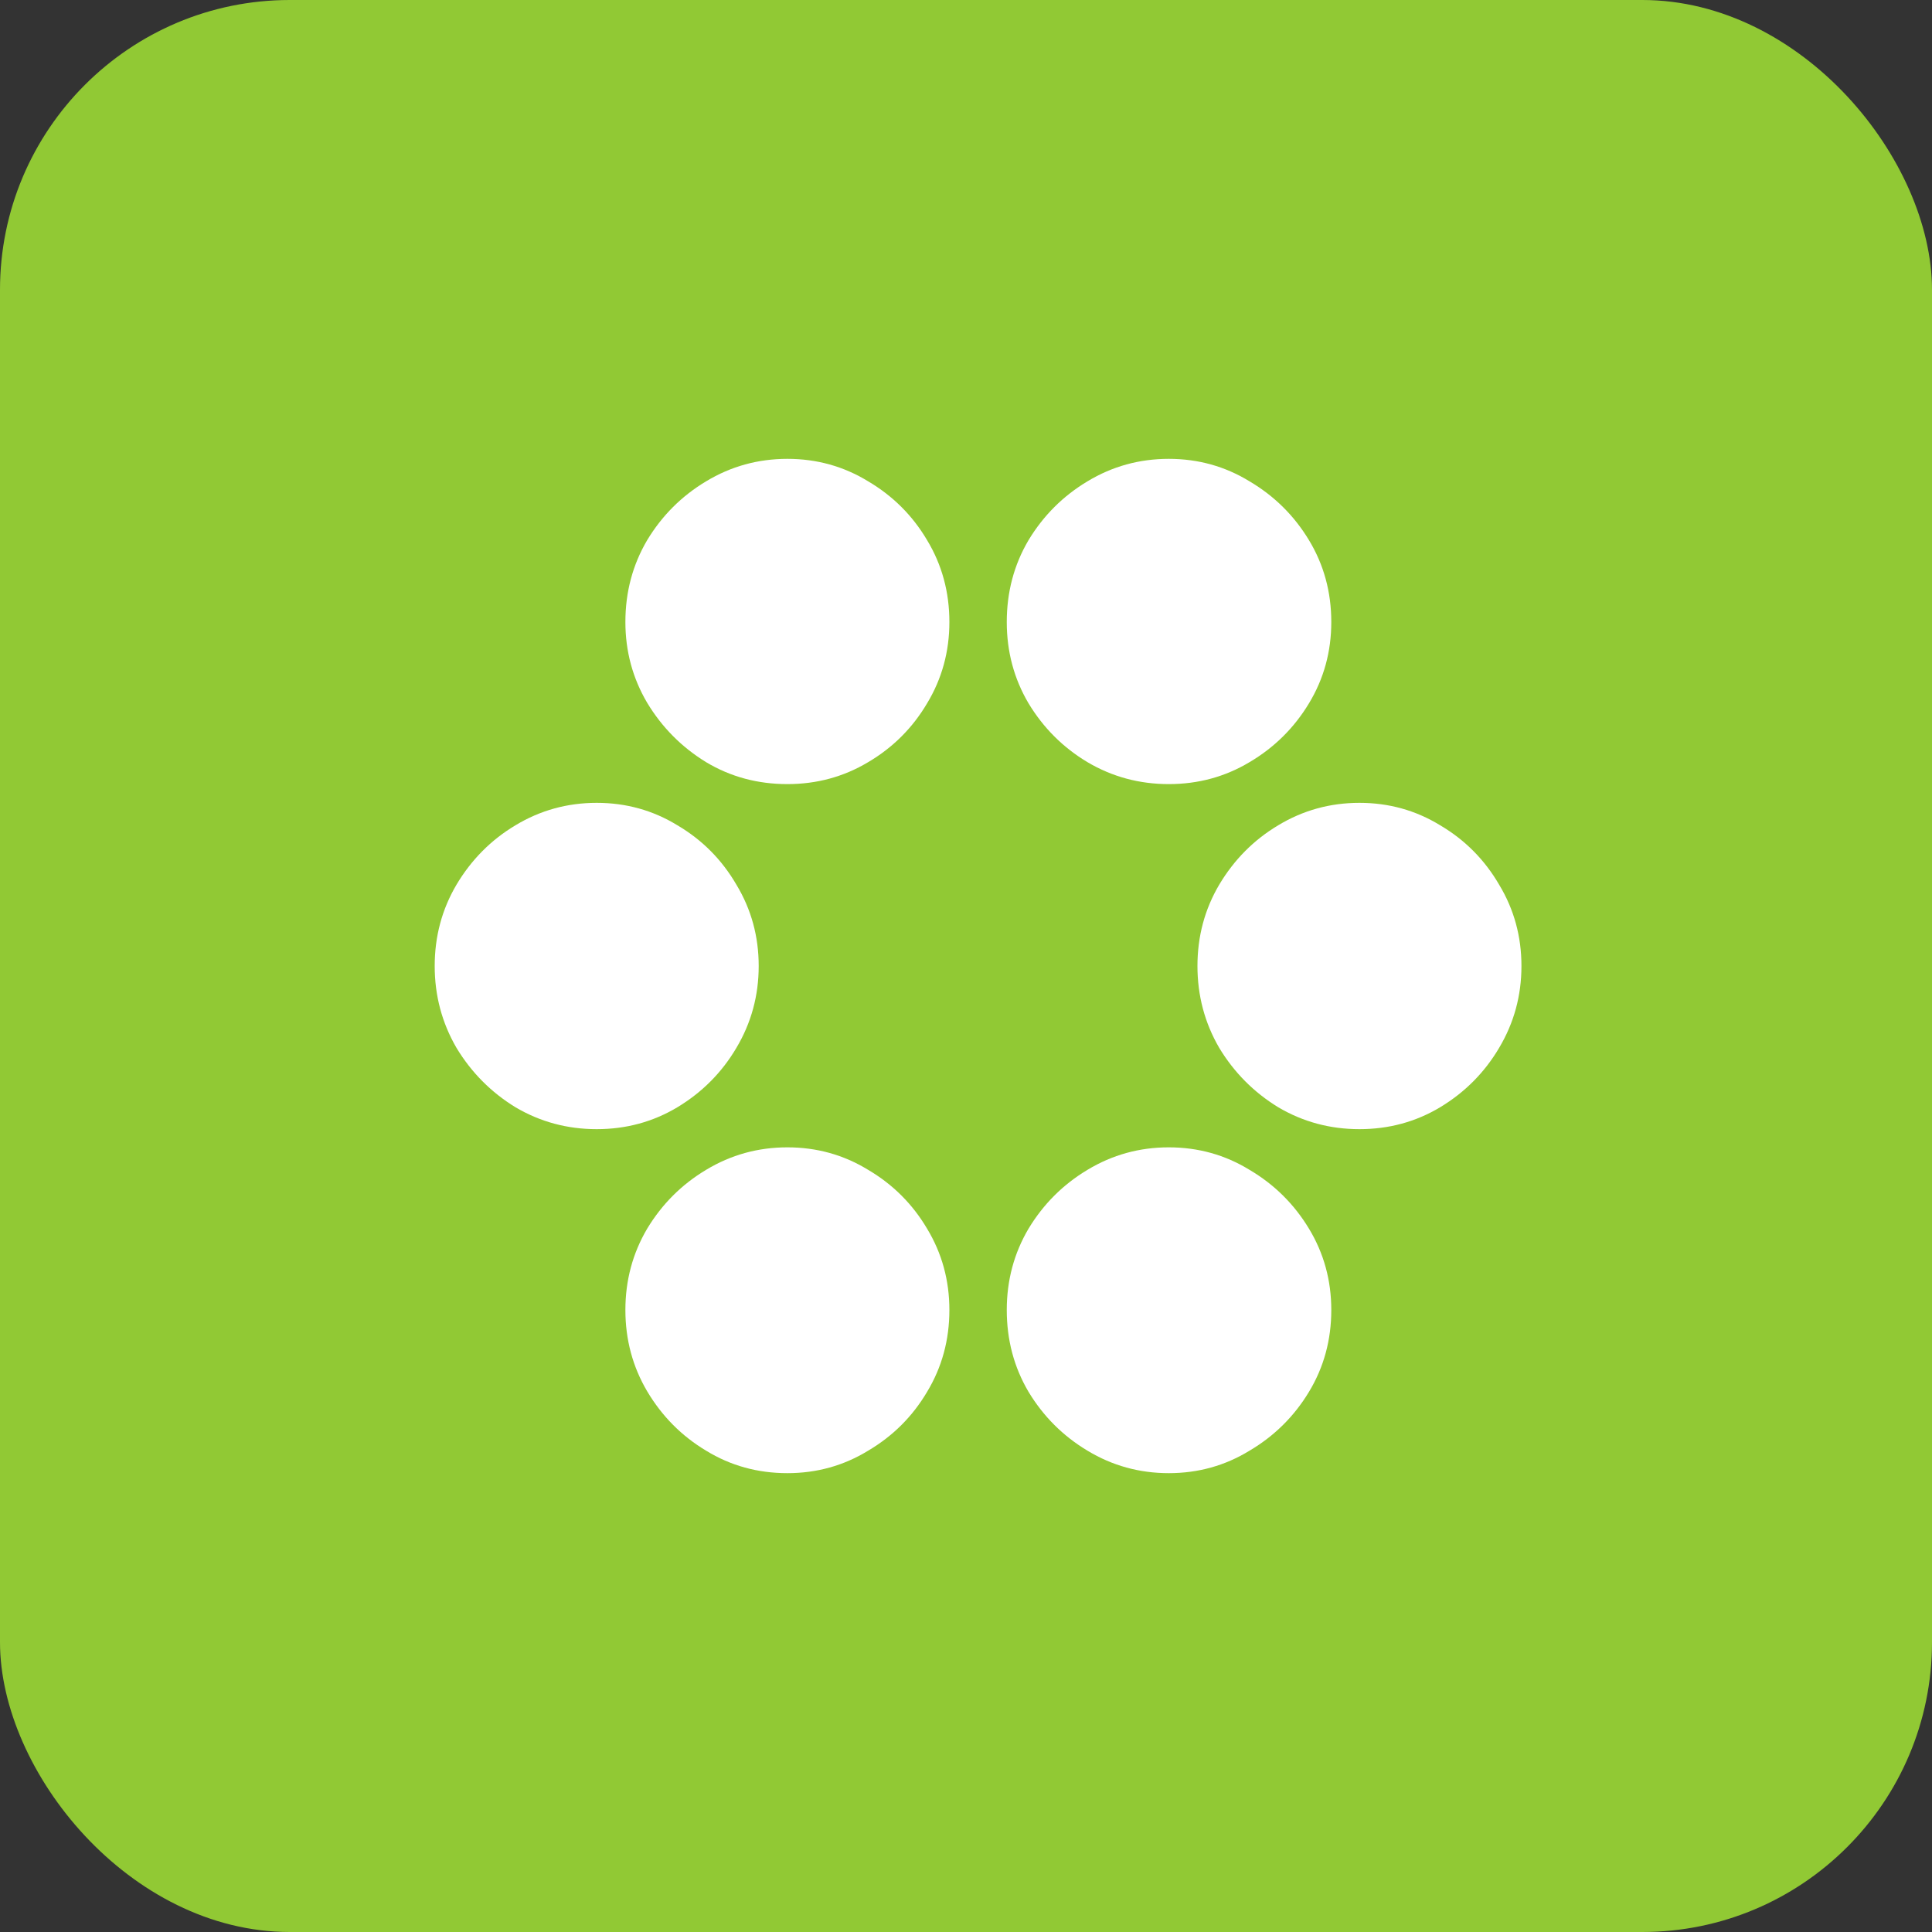
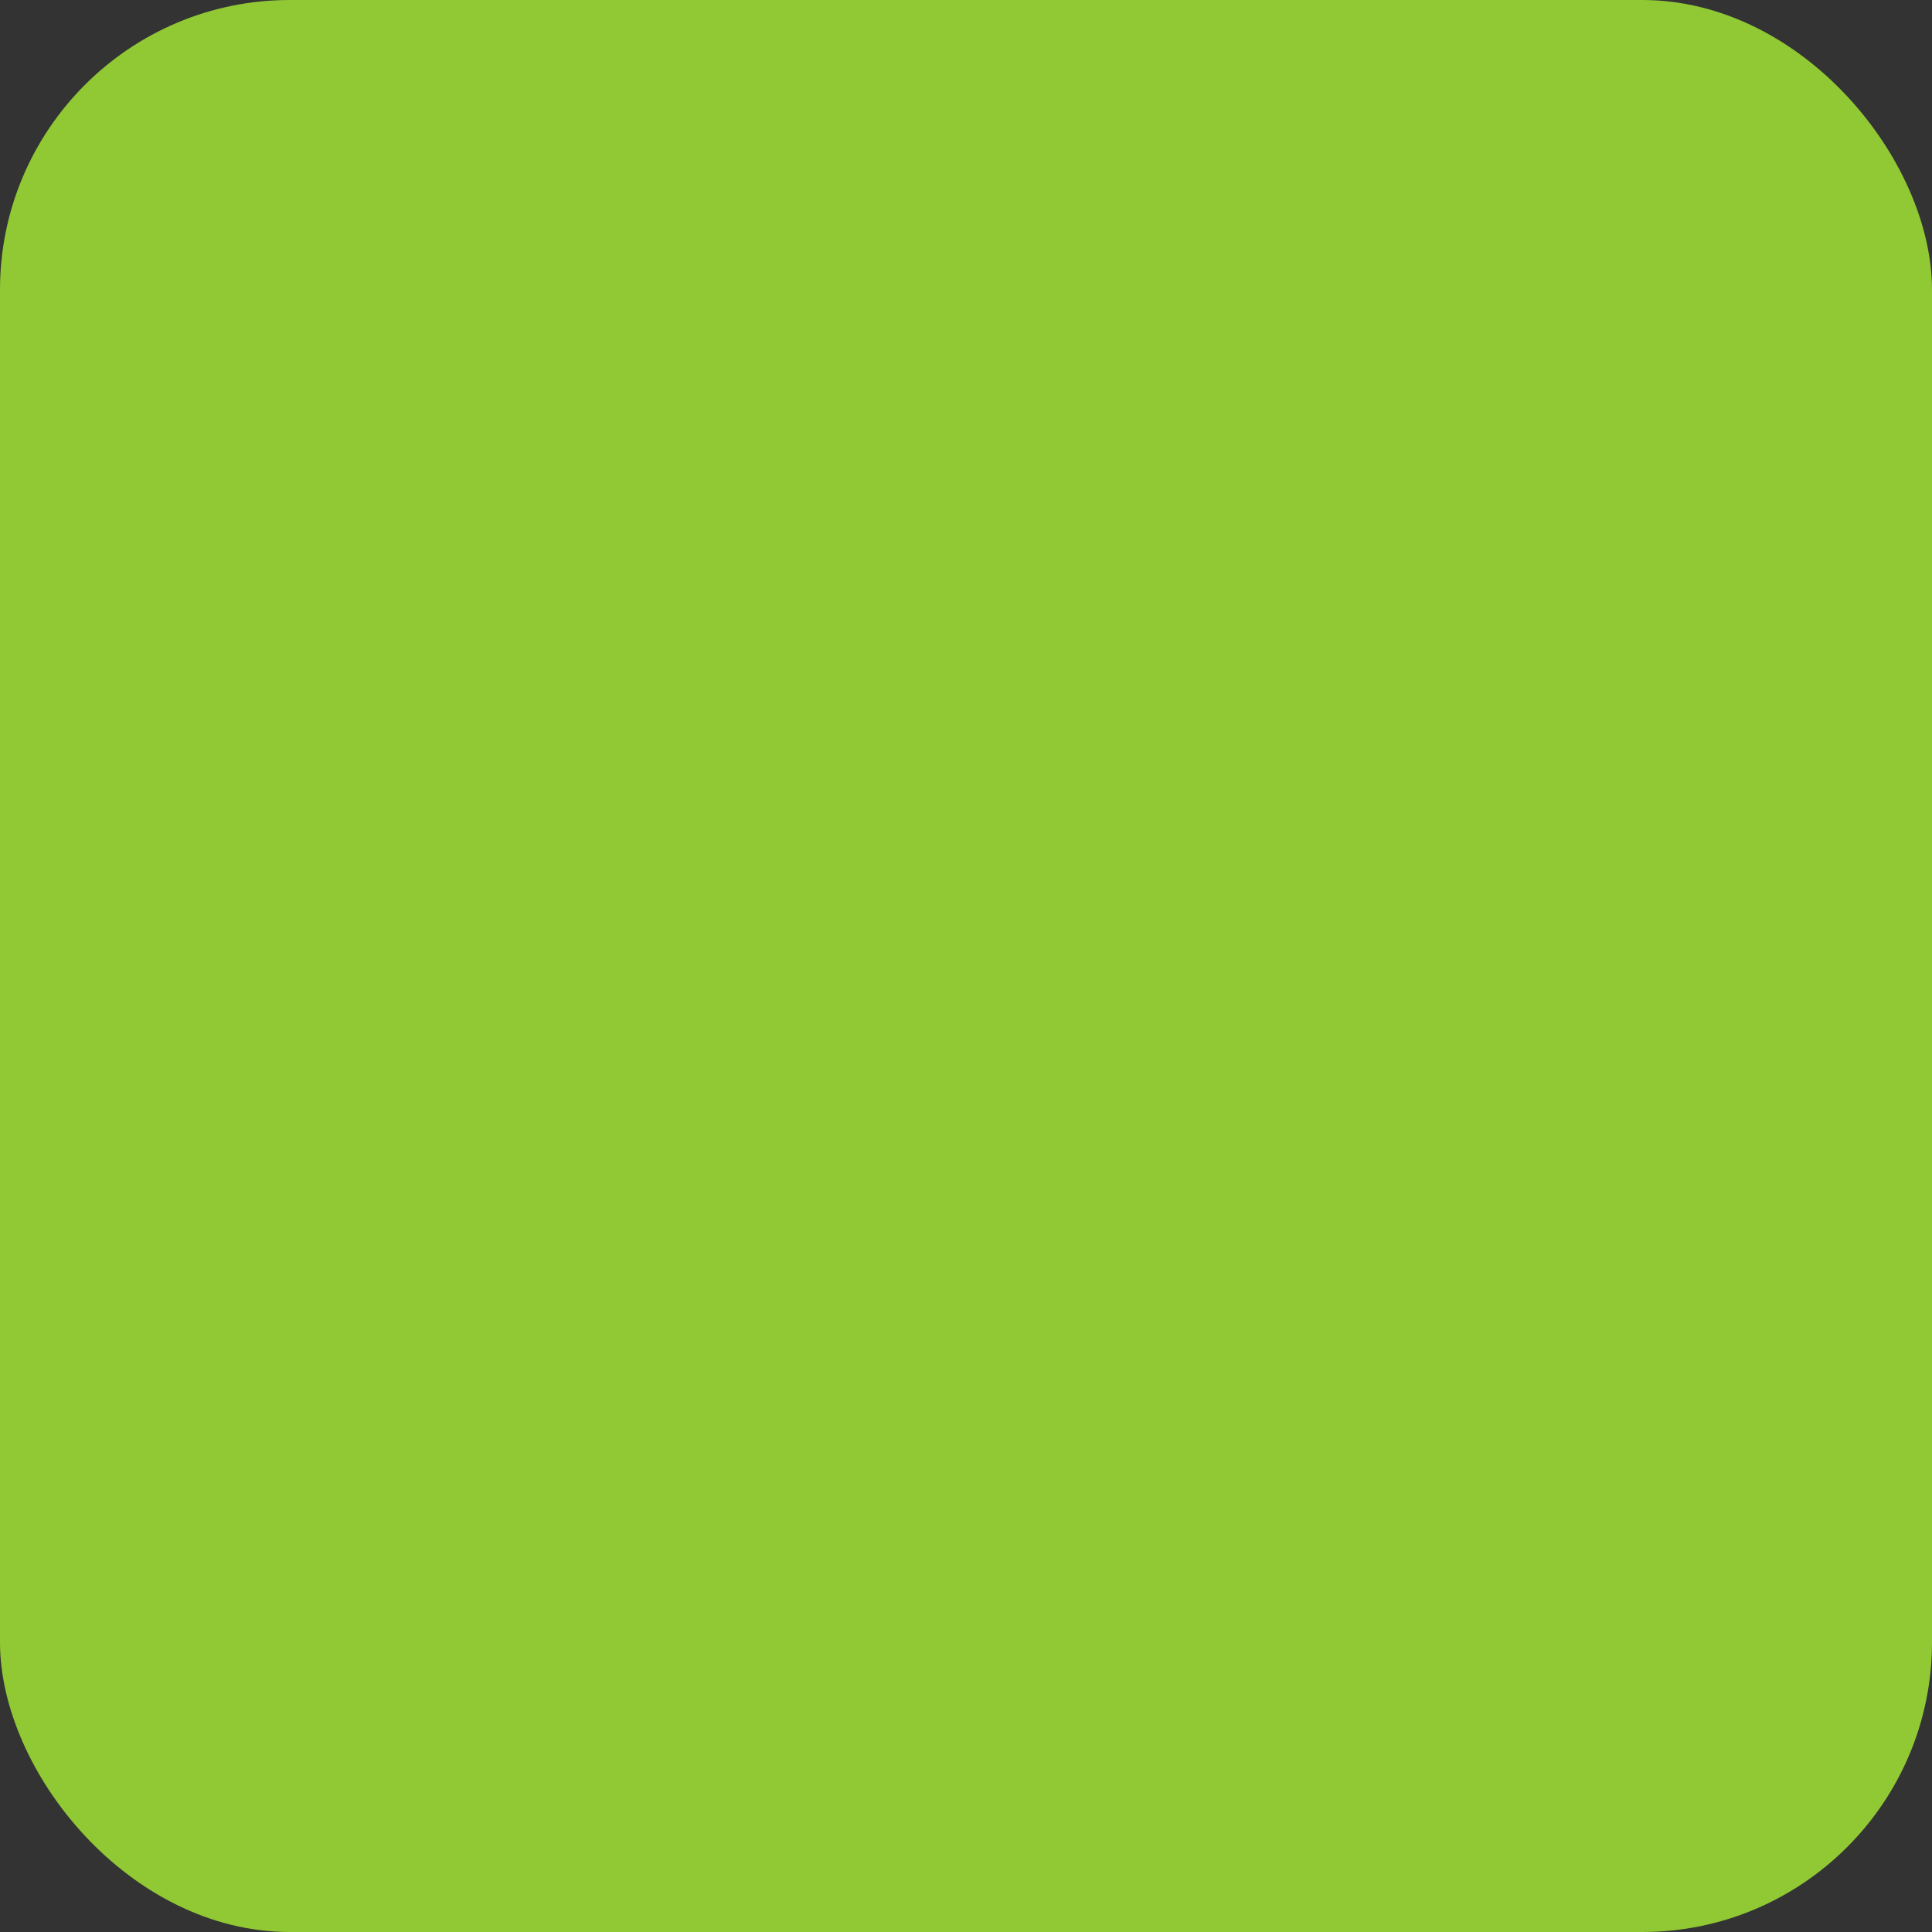
<svg xmlns="http://www.w3.org/2000/svg" width="80" height="80" viewBox="0 0 80 80" fill="none">
  <rect x="0" y="0" width="80" height="80" fill="#333333" stroke="none" />
  <rect width="80" height="80" rx="12" fill="#91C934" />
-   <path d="M32.604 32.468C31.372 32.468 30.251 32.166 29.239 31.56C28.227 30.94 27.413 30.12 26.798 29.101C26.197 28.082 25.896 26.967 25.896 25.756C25.896 24.516 26.197 23.386 26.798 22.367C27.413 21.348 28.227 20.536 29.239 19.93C30.265 19.31 31.387 19 32.604 19C33.821 19 34.935 19.31 35.947 19.93C36.974 20.536 37.787 21.348 38.389 22.367C39.004 23.386 39.312 24.516 39.312 25.756C39.312 26.982 39.004 28.104 38.389 29.123C37.787 30.142 36.974 30.955 35.947 31.56C34.935 32.166 33.821 32.468 32.604 32.468ZM48.396 32.468C47.179 32.468 46.057 32.166 45.031 31.56C44.019 30.955 43.205 30.142 42.589 29.123C41.988 28.104 41.688 26.982 41.688 25.756C41.688 24.516 41.988 23.386 42.589 22.367C43.205 21.348 44.019 20.536 45.031 19.93C46.057 19.31 47.179 19 48.396 19C49.613 19 50.727 19.31 51.739 19.93C52.765 20.536 53.587 21.348 54.202 22.367C54.818 23.386 55.126 24.516 55.126 25.756C55.126 26.982 54.818 28.104 54.202 29.123C53.587 30.142 52.765 30.955 51.739 31.56C50.727 32.166 49.613 32.468 48.396 32.468ZM24.708 46.756C23.491 46.756 22.369 46.454 21.343 45.848C20.331 45.228 19.518 44.408 18.902 43.389C18.301 42.355 18 41.226 18 40C18 38.774 18.301 37.652 18.902 36.633C19.518 35.599 20.331 34.779 21.343 34.174C22.369 33.554 23.491 33.244 24.708 33.244C25.925 33.244 27.04 33.554 28.051 34.174C29.078 34.779 29.892 35.599 30.493 36.633C31.108 37.652 31.416 38.774 31.416 40C31.416 41.226 31.108 42.355 30.493 43.389C29.892 44.408 29.078 45.228 28.051 45.848C27.04 46.454 25.925 46.756 24.708 46.756ZM56.292 46.756C55.075 46.756 53.953 46.454 52.927 45.848C51.915 45.228 51.101 44.408 50.485 43.389C49.884 42.355 49.584 41.226 49.584 40C49.584 38.774 49.884 37.652 50.485 36.633C51.101 35.599 51.915 34.779 52.927 34.174C53.953 33.554 55.075 33.244 56.292 33.244C57.509 33.244 58.623 33.554 59.635 34.174C60.661 34.779 61.475 35.599 62.076 36.633C62.692 37.652 63 38.774 63 40C63 41.226 62.692 42.355 62.076 43.389C61.475 44.408 60.661 45.228 59.635 45.848C58.623 46.454 57.509 46.756 56.292 46.756ZM32.604 61C31.372 61 30.251 60.69 29.239 60.07C28.227 59.464 27.413 58.645 26.798 57.611C26.197 56.592 25.896 55.469 25.896 54.244C25.896 53.018 26.197 51.895 26.798 50.877C27.413 49.858 28.227 49.045 29.239 48.44C30.265 47.82 31.387 47.509 32.604 47.509C33.821 47.509 34.935 47.82 35.947 48.44C36.974 49.045 37.787 49.858 38.389 50.877C39.004 51.895 39.312 53.018 39.312 54.244C39.312 55.484 39.004 56.614 38.389 57.633C37.787 58.652 36.974 59.464 35.947 60.07C34.935 60.69 33.821 61 32.604 61ZM48.396 61C47.179 61 46.057 60.69 45.031 60.07C44.019 59.464 43.205 58.652 42.589 57.633C41.988 56.614 41.688 55.484 41.688 54.244C41.688 53.018 41.988 51.895 42.589 50.877C43.205 49.858 44.019 49.045 45.031 48.44C46.057 47.82 47.179 47.509 48.396 47.509C49.613 47.509 50.727 47.82 51.739 48.44C52.765 49.045 53.587 49.858 54.202 50.877C54.818 51.895 55.126 53.018 55.126 54.244C55.126 55.484 54.818 56.614 54.202 57.633C53.587 58.652 52.765 59.464 51.739 60.07C50.727 60.69 49.613 61 48.396 61Z" fill="white" />
</svg>